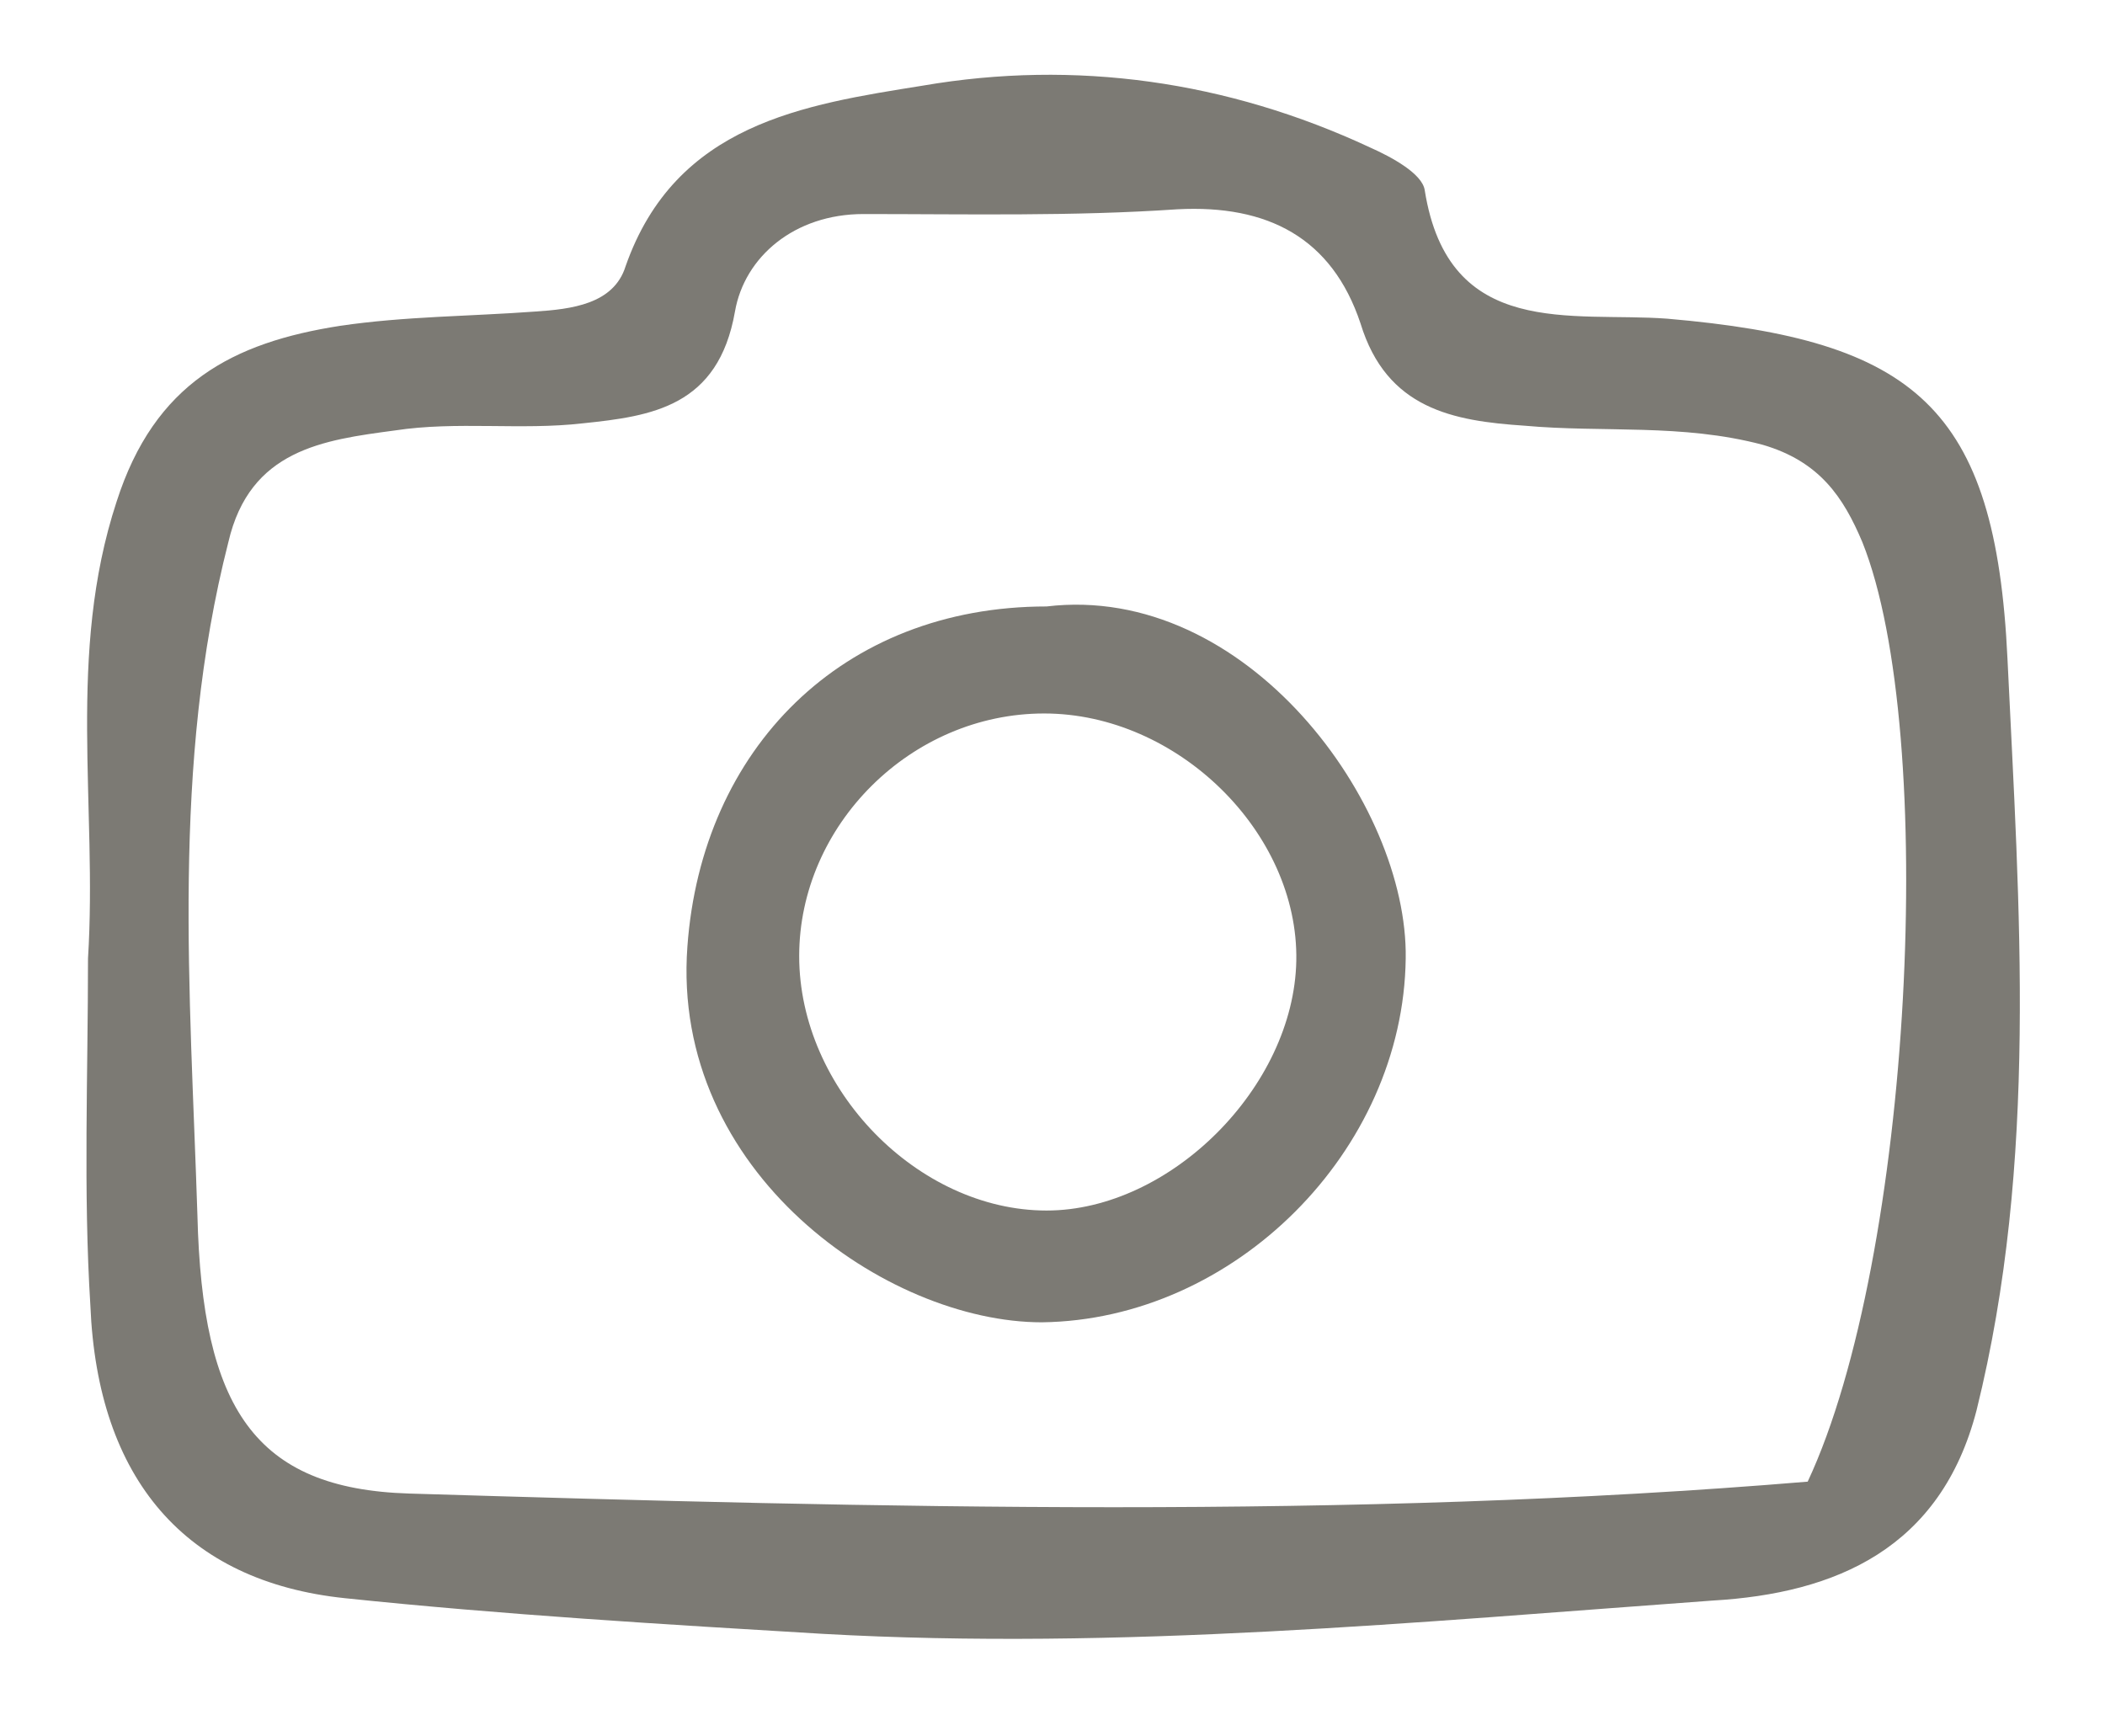
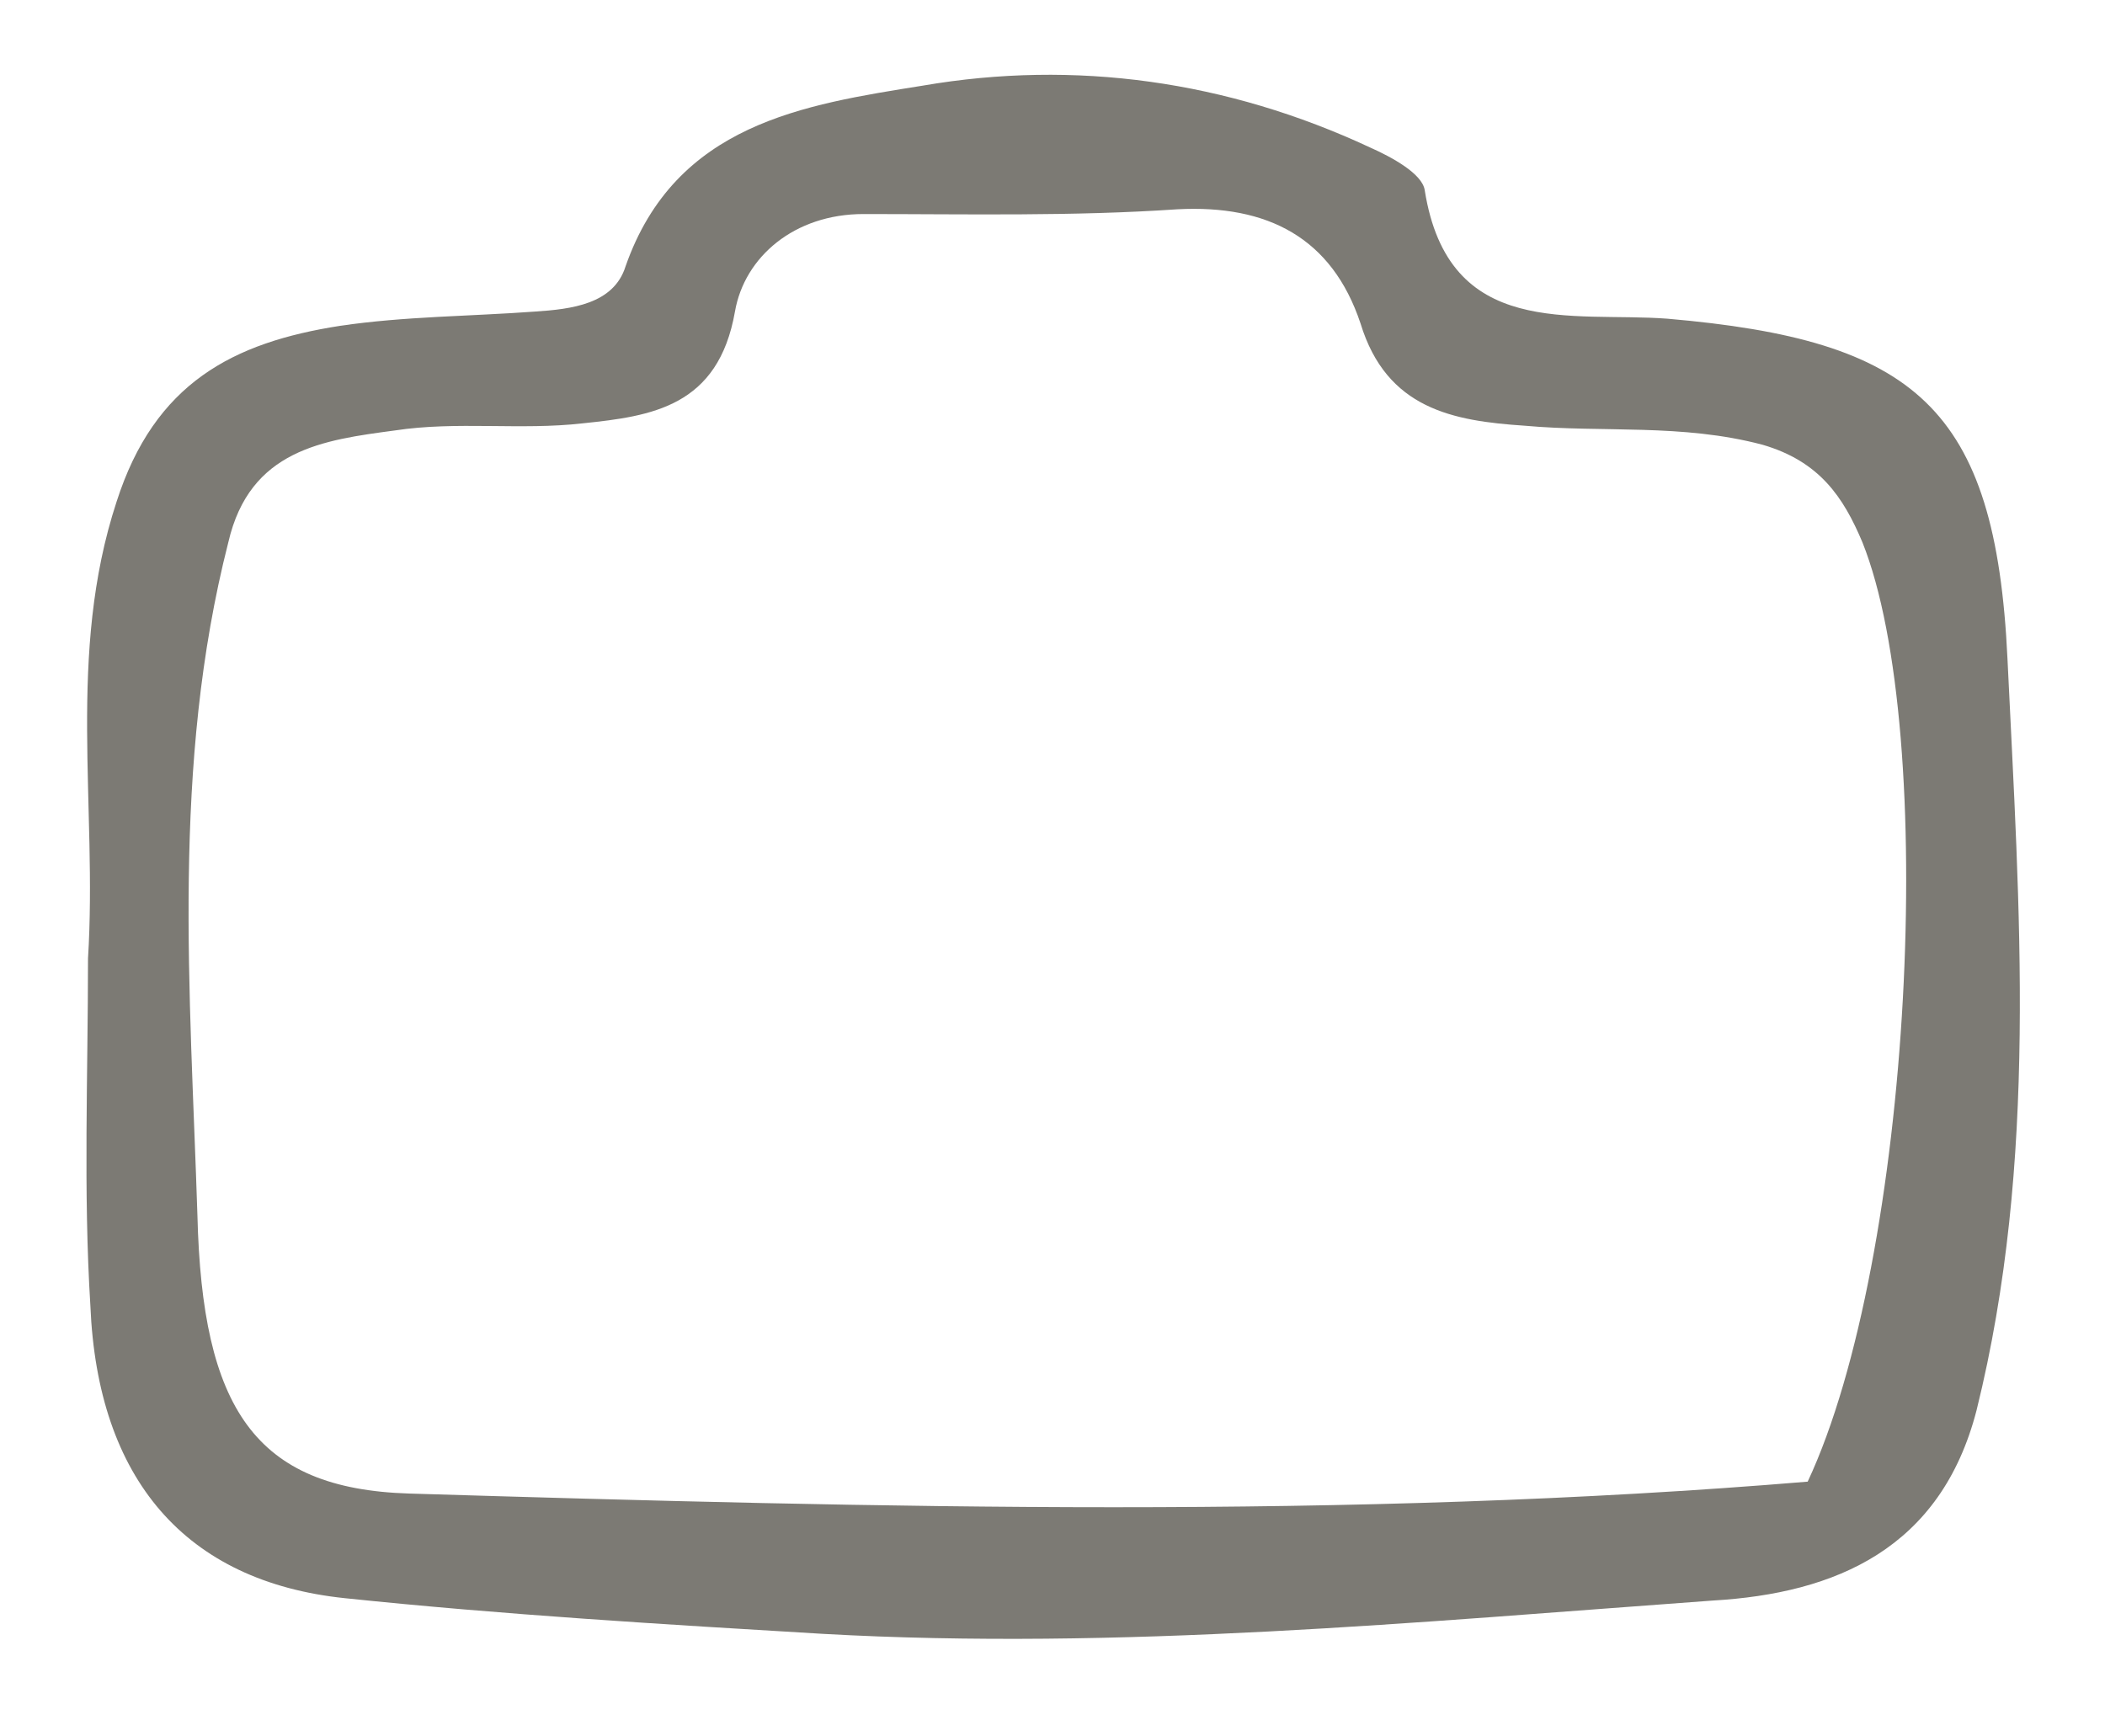
<svg xmlns="http://www.w3.org/2000/svg" version="1.1" id="Capa_1" x="0px" y="0px" viewBox="0 0 88.5 73" style="enable-background:new 0 0 88.5 73;" xml:space="preserve">
  <style type="text/css">
	.st0{fill:#7c7a74;}
</style>
  <g>
    <path class="st0" d="M3.7,40.3c0.4-6.4-0.9-12.8,1.2-19.2c1.6-5,4.9-6.7,9.4-7.4c2.7-0.4,5.5-0.4,8.2-0.6c1.5-0.1,3.3-0.3,3.8-1.9   c2.1-6,7.5-6.8,12.5-7.6c6.4-1.1,12.8-0.2,18.8,2.6c0.9,0.4,2.2,1.1,2.3,1.8c1,6.3,6.2,5.1,10.2,5.4c10.4,0.9,13.8,3.7,14.3,14.3   c0.5,10.5,1.3,21.1-1.3,31.6c-1.5,5.8-5.9,7.7-11.1,8c-12.4,0.9-24.9,2.1-37.4,1.4c-6.7-0.4-13.4-0.8-20.1-1.5   C7.8,66.5,4.1,62.2,3.8,54.9C3.5,50.1,3.7,45.2,3.7,40.3z M76,62.3c4.4-9.4,5.5-31.5,2.3-39.5c-0.8-1.9-1.8-3.4-4.2-4.1   c-3.4-0.9-6.7-0.5-10-0.8c-3-0.2-5.8-0.7-6.9-4.3c-1.2-3.6-3.9-5-7.7-4.8C45.1,9.1,40.7,9,36.3,9c-2.9,0-5,1.8-5.4,4.1   c-0.7,4-3.5,4.4-6.4,4.7c-2.6,0.3-5.3-0.1-7.9,0.3c-3,0.4-6.1,0.8-7,4.7C7.2,32.2,8,41.7,8.3,51.1c0.2,8.1,2.4,11.5,8.9,11.7   C37,63.4,56.8,63.9,76,62.3z" />
-     <path class="st0" d="M44,25.5c8.4-1,15.2,8.3,15.1,14.8c-0.1,8.1-7.2,15.2-15.3,15.3c-6.5,0-15.6-6.3-14.9-15.8   C29.5,31.5,35.4,25.5,44,25.5z M33.6,40.2c0,5.6,5,10.7,10.4,10.7c5.2,0,10.4-5.2,10.5-10.5c0.1-5.4-5-10.4-10.6-10.4   C38.3,30,33.6,34.7,33.6,40.2z" />
  </g>
</svg>